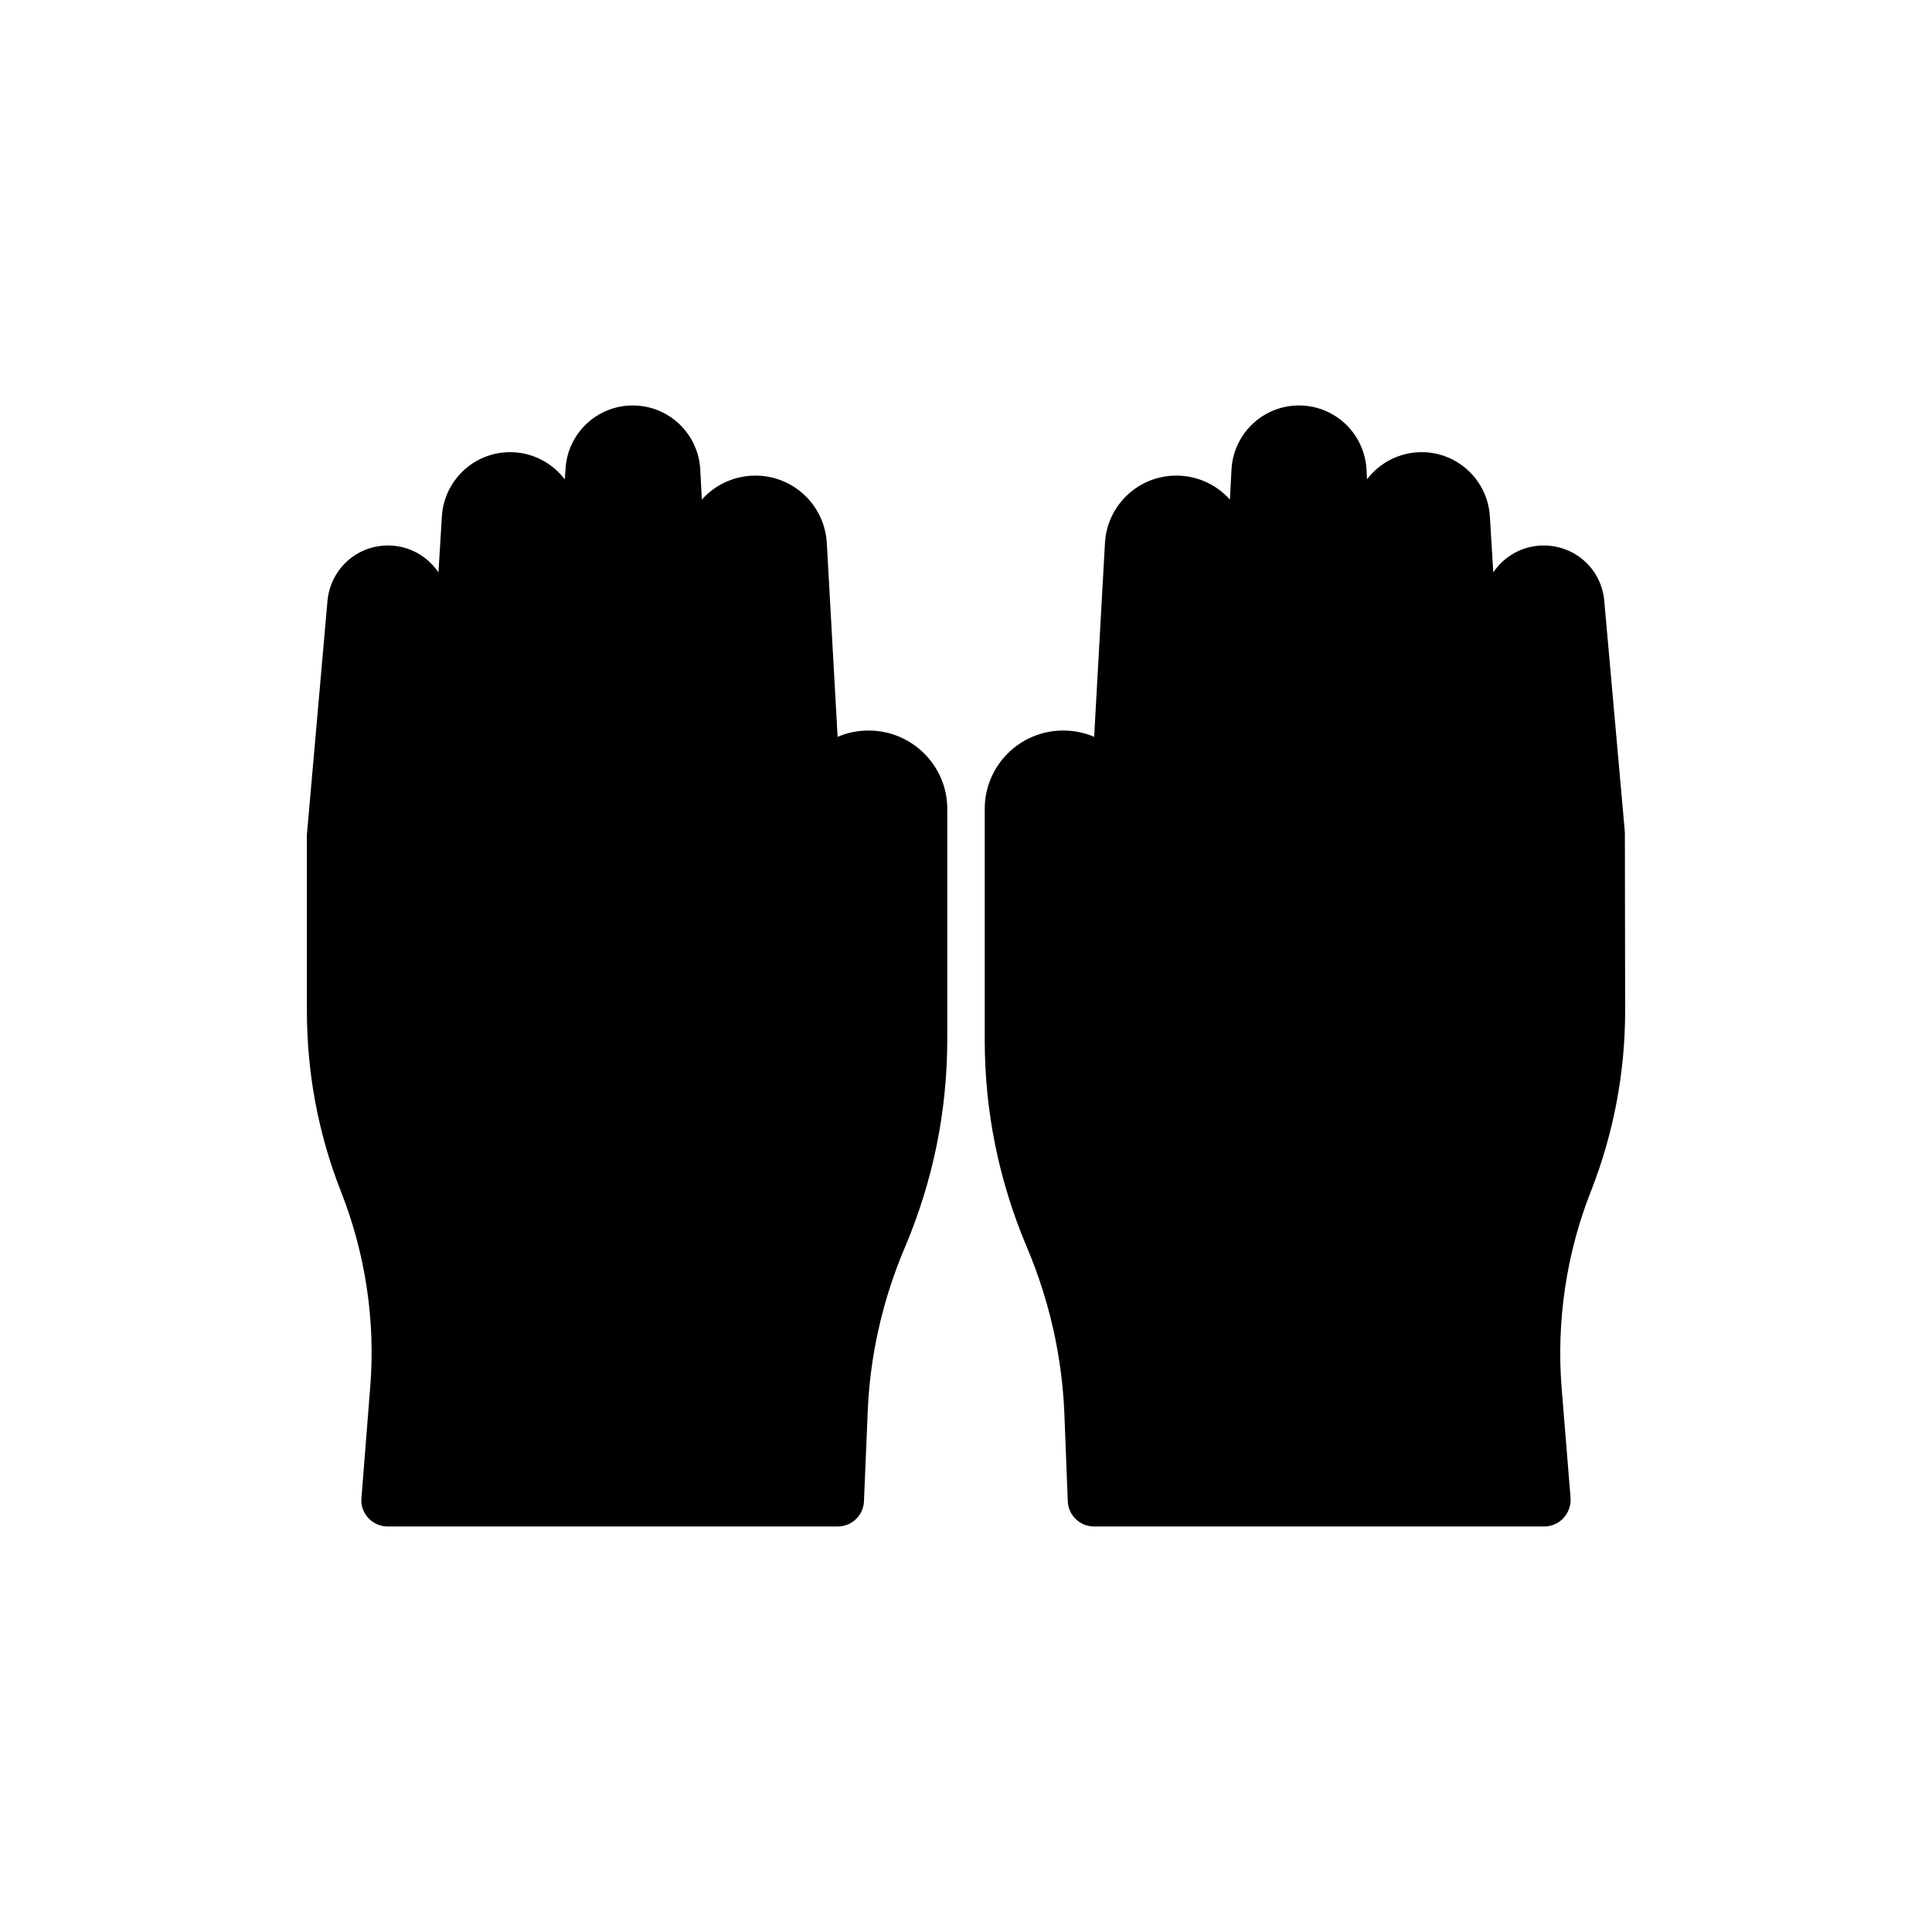
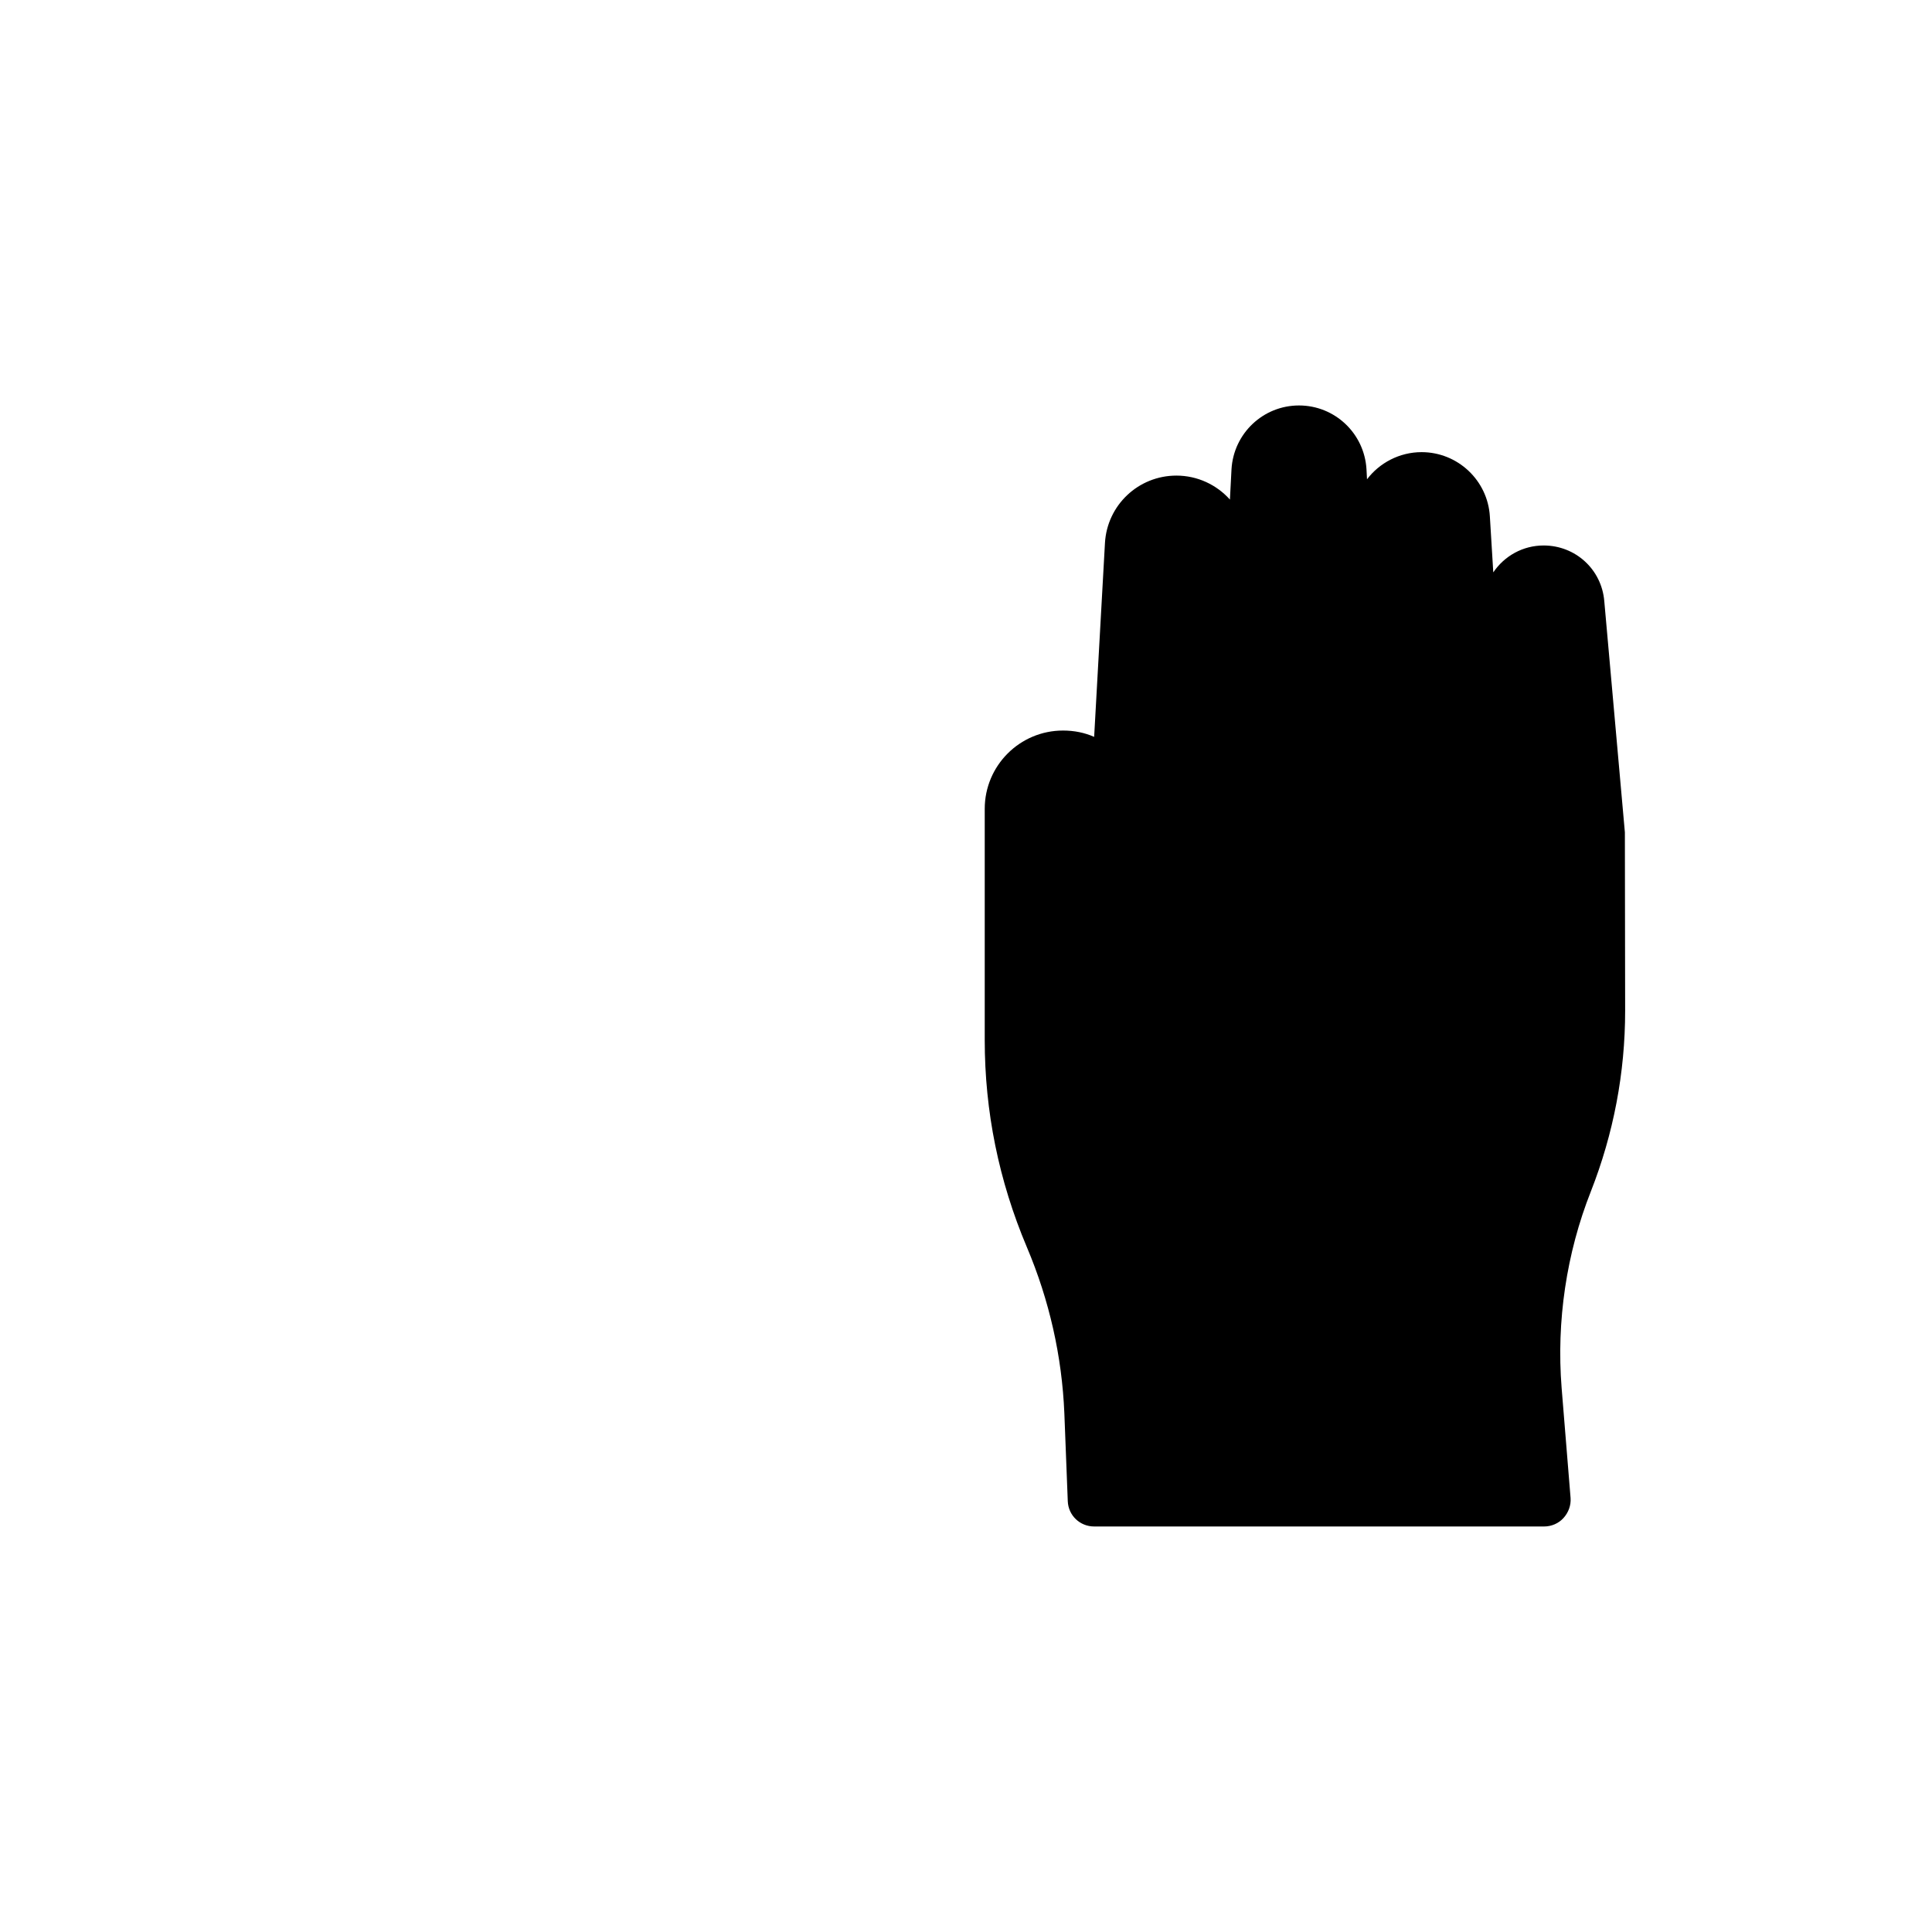
<svg xmlns="http://www.w3.org/2000/svg" fill="#000000" width="800px" height="800px" version="1.1" viewBox="144 144 512 512">
  <g>
    <path d="m569.15 303.3c-0.699-8.383-7.617-14.742-16.07-14.742-5.519 0-10.41 2.793-13.344 7.125l-0.906-14.812c-0.559-9.57-8.523-17.047-18.094-17.047-5.871 0-11.18 2.863-14.461 7.195l-0.141-2.656c-0.559-9.5-8.383-16.91-17.887-16.91s-17.328 7.406-17.887 16.91l-0.418 8.035c-3.492-3.914-8.594-6.359-14.184-6.359-10.062 0-18.375 7.824-18.934 17.887l-2.863 51.352c-2.516-1.117-5.309-1.676-8.246-1.676-11.457 0-20.75 9.293-20.75 20.75v61.273c0 18.863 3.703 37.238 11.18 54.918 5.938 14.043 9.293 28.855 9.922 44.016l0.906 23.266c0.141 3.773 3.215 6.707 6.988 6.707h119.27c1.957 0 3.844-0.84 5.102-2.234 1.328-1.469 2.027-3.356 1.887-5.309l-2.375-29.203c-1.398-17.605 1.258-35.633 7.754-52.051 6.008-15.301 9.082-31.441 9.082-47.859l-0.07-47.301z" />
-     <path d="m372.96 541.83 0.977-23.266c0.559-15.16 3.914-30.043 9.992-44.297 7.336-17.398 11.109-35.773 11.109-54.918v-60.996c0-11.457-9.363-20.75-20.82-20.75-2.934 0-5.731 0.559-8.242 1.676l-2.863-51.352c-0.559-10.062-8.871-17.887-18.934-17.887-5.59 0-10.691 2.445-14.184 6.359l-0.418-8.035c-0.559-9.5-8.383-16.91-17.887-16.91s-17.328 7.406-17.816 16.91l-0.211 2.656c-3.285-4.332-8.594-7.195-14.461-7.195-9.57 0-17.535 7.477-18.098 17.047l-0.91 14.812c-2.934-4.332-7.824-7.125-13.344-7.125-8.453 0-15.301 6.359-16.07 14.742l-5.449 61.902v46.672c0 16.418 3.004 32.559 9.012 47.859 6.496 16.418 9.223 34.445 7.754 52.051l-2.305 29.203c-0.211 1.957 0.488 3.844 1.816 5.309 1.328 1.398 3.144 2.234 5.102 2.234h119.27c3.769 0.004 6.844-2.93 6.984-6.703z" />
  </g>
</svg>